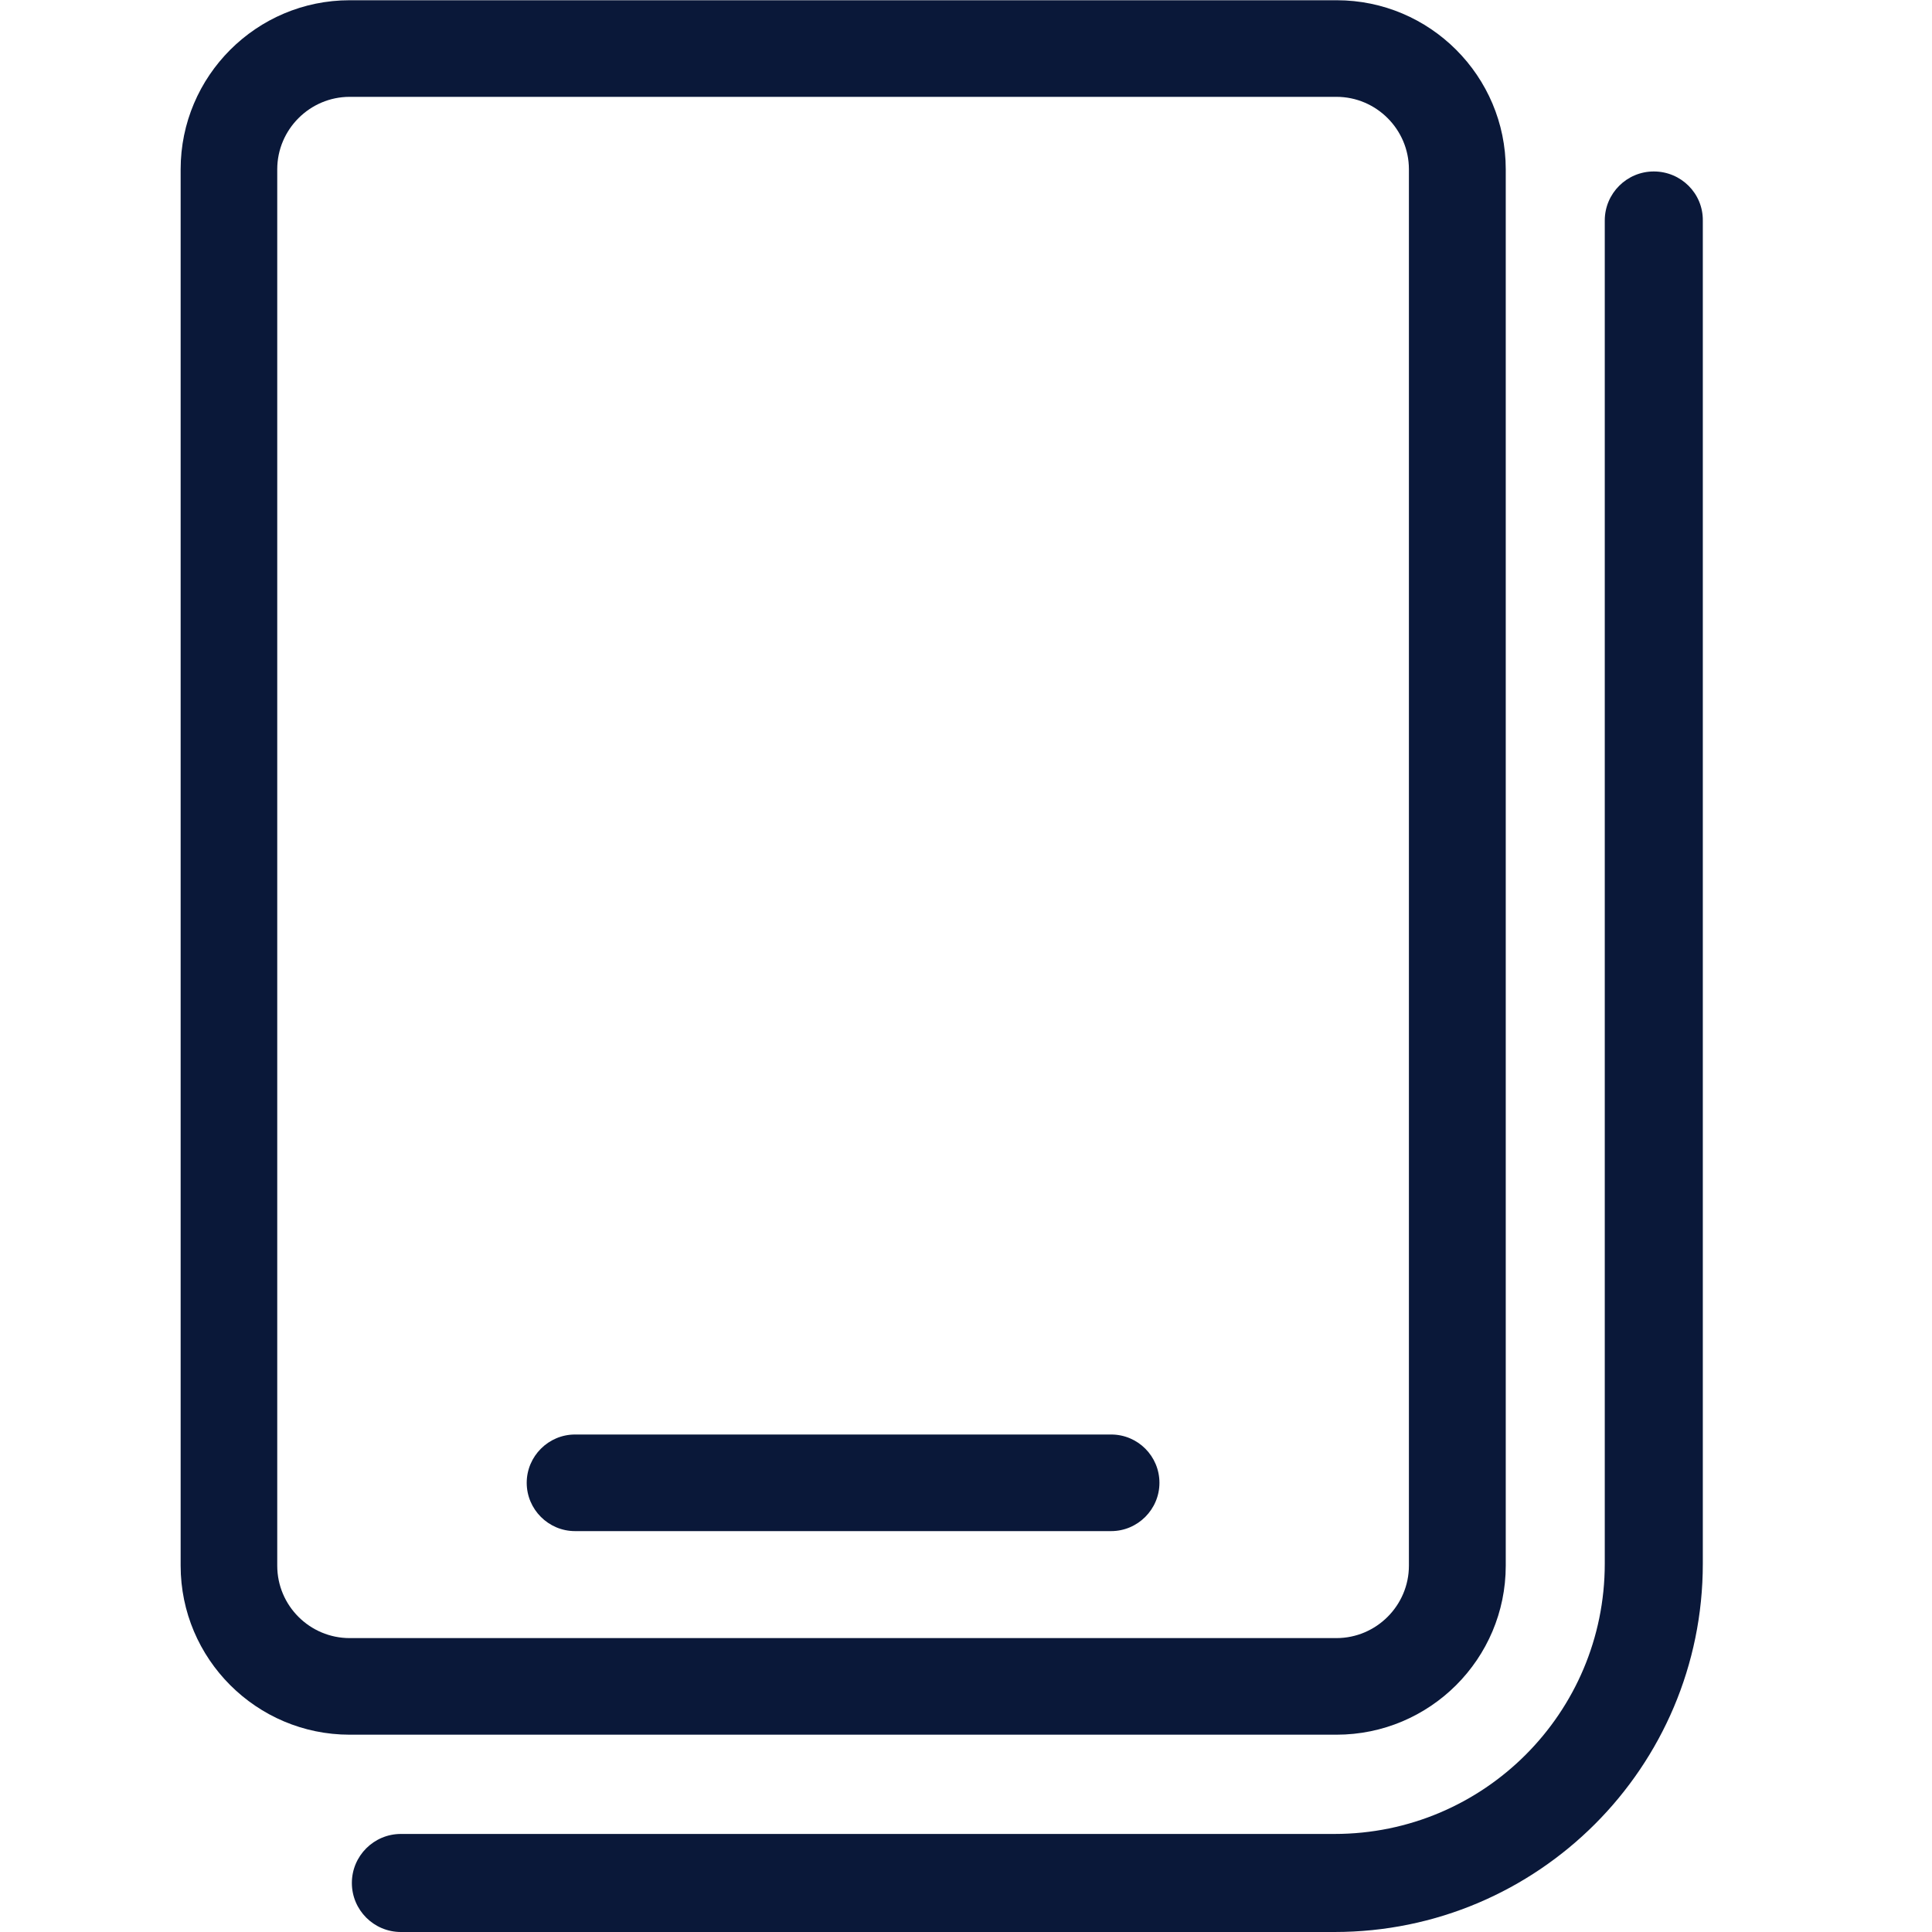
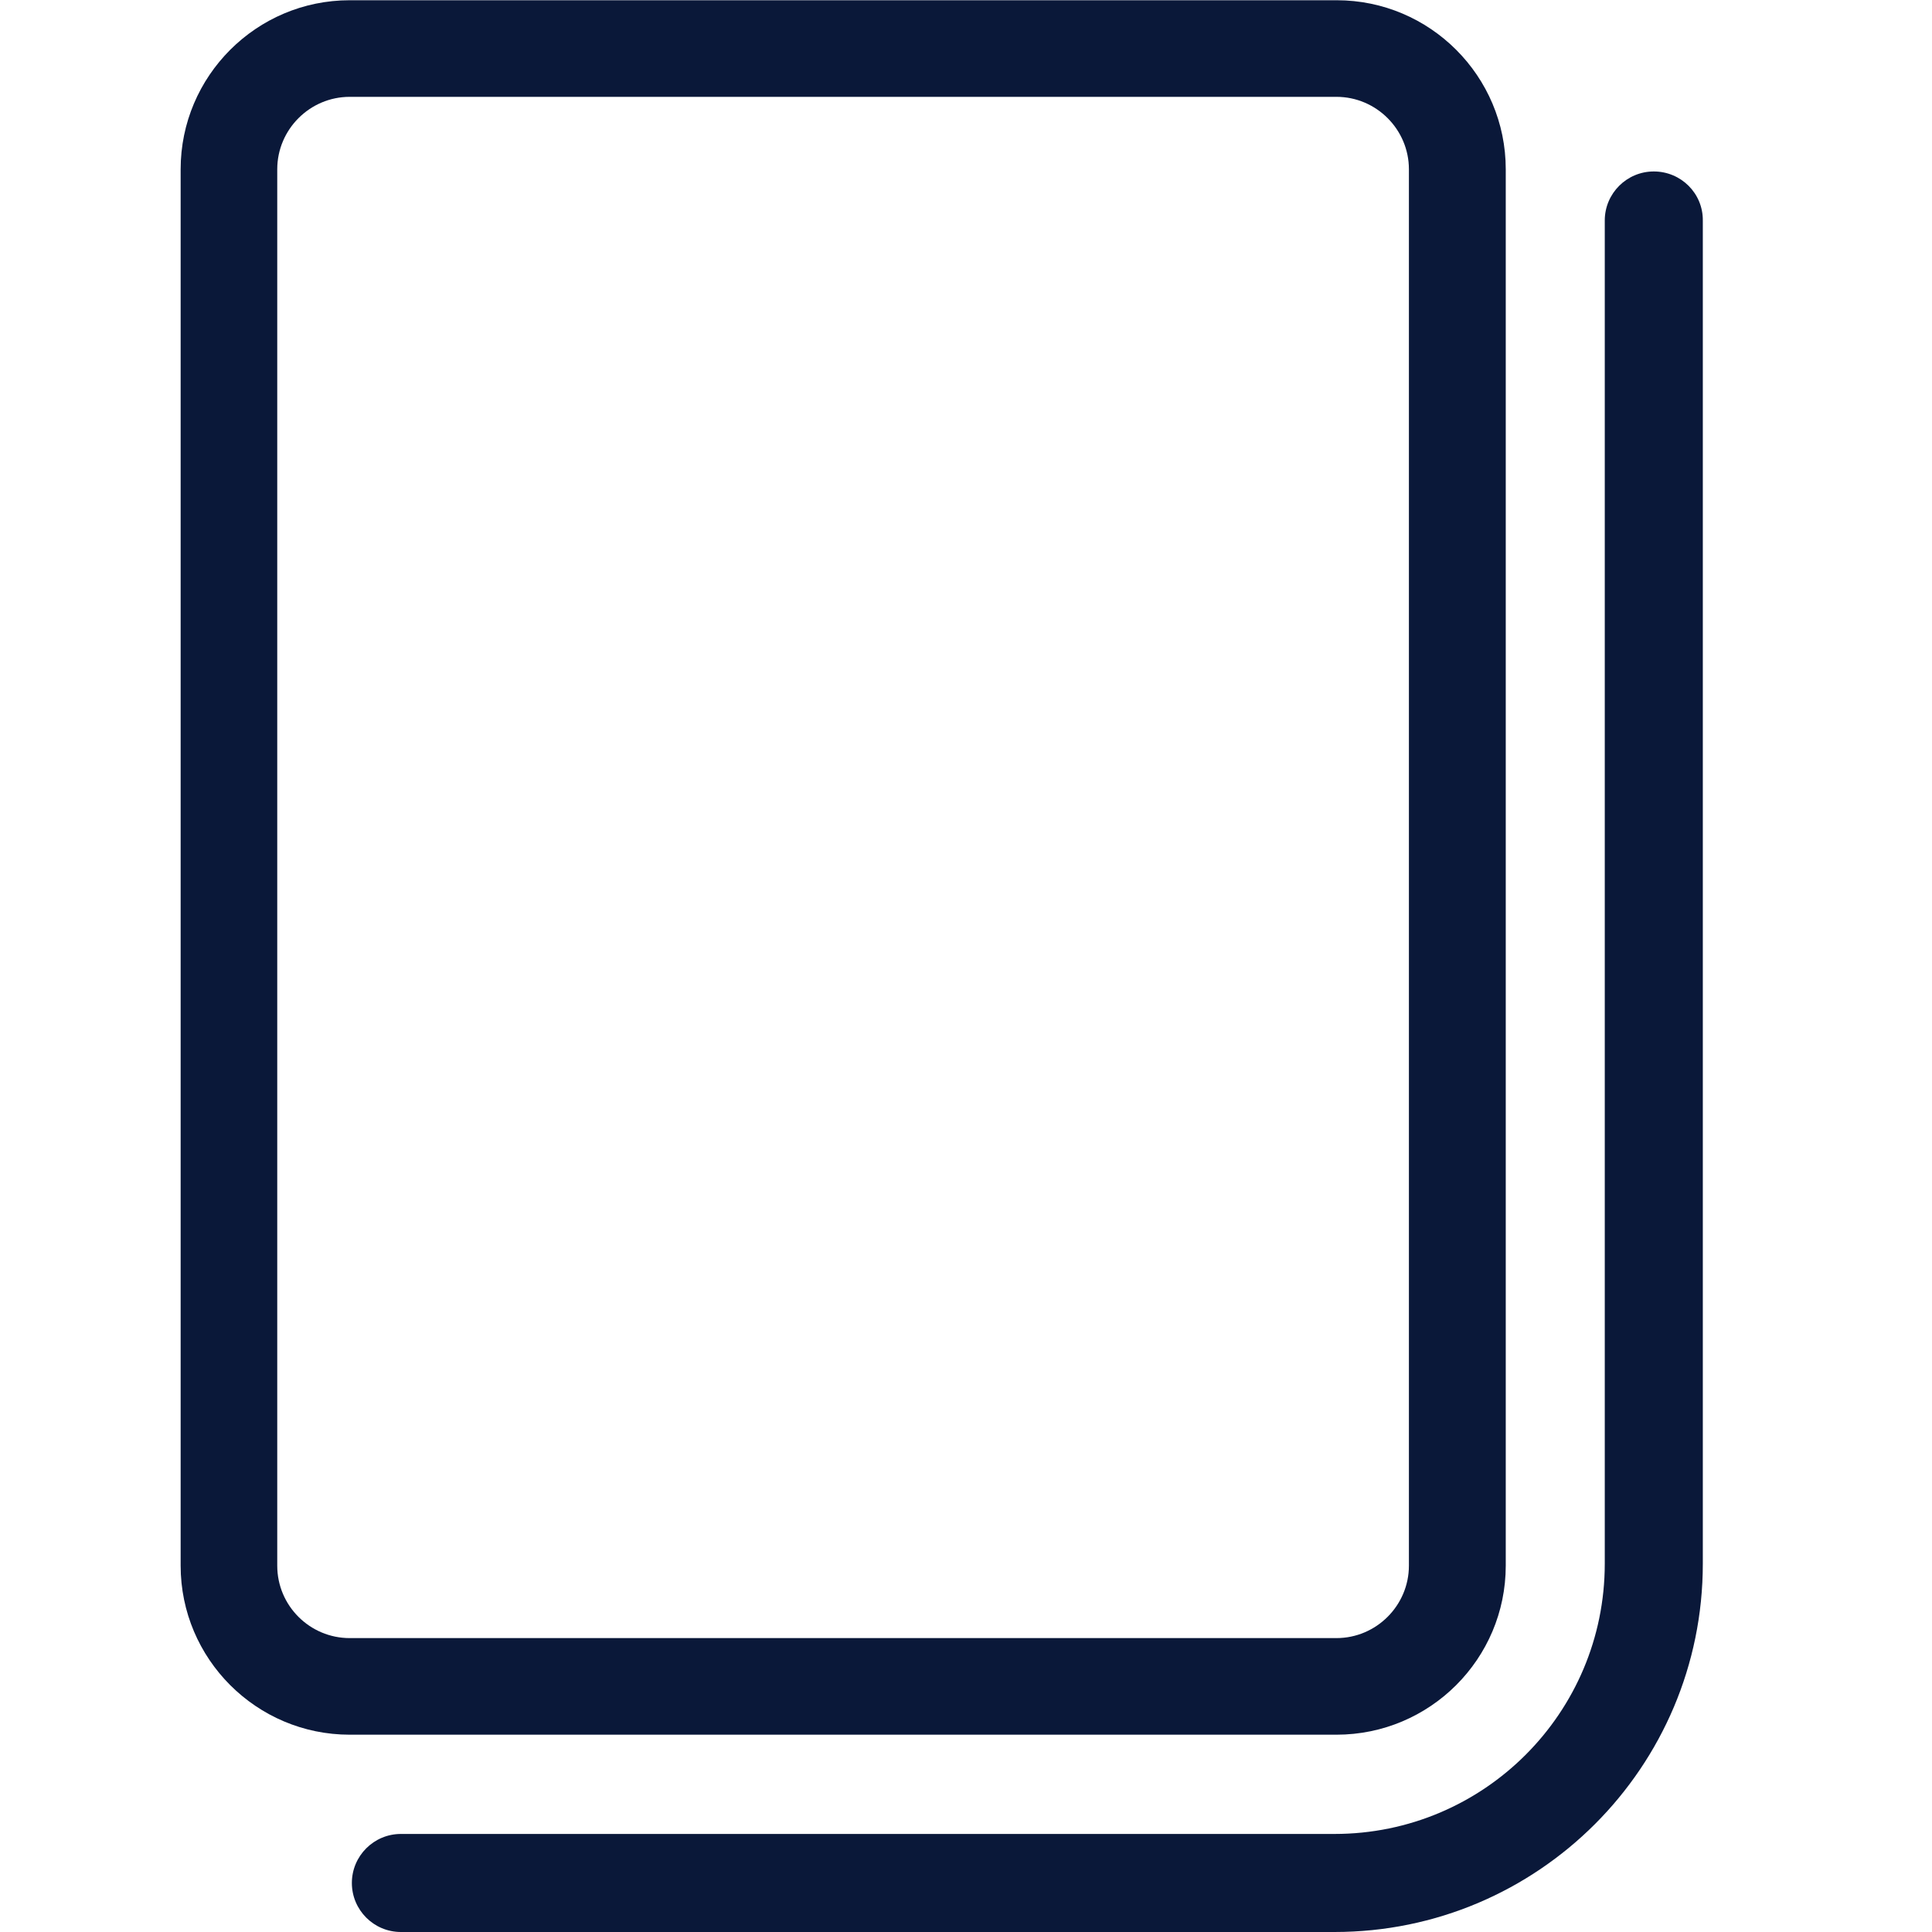
<svg xmlns="http://www.w3.org/2000/svg" version="1.1" id="Layer_1" x="0px" y="0px" viewBox="0 0 80 80" style="enable-background:new 0 0 80 80;" xml:space="preserve">
  <style type="text/css">
	.st0{fill:#0A1839;}
</style>
  <g>
    <path class="st0" d="M62.35,64.83V7.01c0-3.86-3.14-7-7-7H14.48c-3.86,0-7,3.14-7,7v57.82c0,3.86,3.14,7,7,7h40.86   C59.21,71.83,62.35,68.69,62.35,64.83z M11.48,64.83V7.01c0-1.65,1.35-3,3-3h40.86c1.65,0,3,1.35,3,3v57.82c0,1.65-1.35,3-3,3   H14.48C12.83,67.83,11.48,66.49,11.48,64.83z" />
    <path class="st0" d="M68.48,7.1L68.48,7.1c-1.12,0-2.03,0.91-2.03,2.03v55.62c0,6.18-5.01,11.19-11.19,11.19H16.6   c-1.12,0-2.03,0.91-2.03,2.03S15.48,80,16.6,80h38.66c8.42,0,15.25-6.83,15.25-15.25V9.13C70.52,8.01,69.61,7.1,68.48,7.1z" />
-     <path class="st0" d="M46.01,59.4h-22.2c-1.1,0-2,0.9-2,2s0.9,2,2,2h22.2c1.1,0,2-0.9,2-2S47.12,59.4,46.01,59.4z" />
  </g>
</svg>